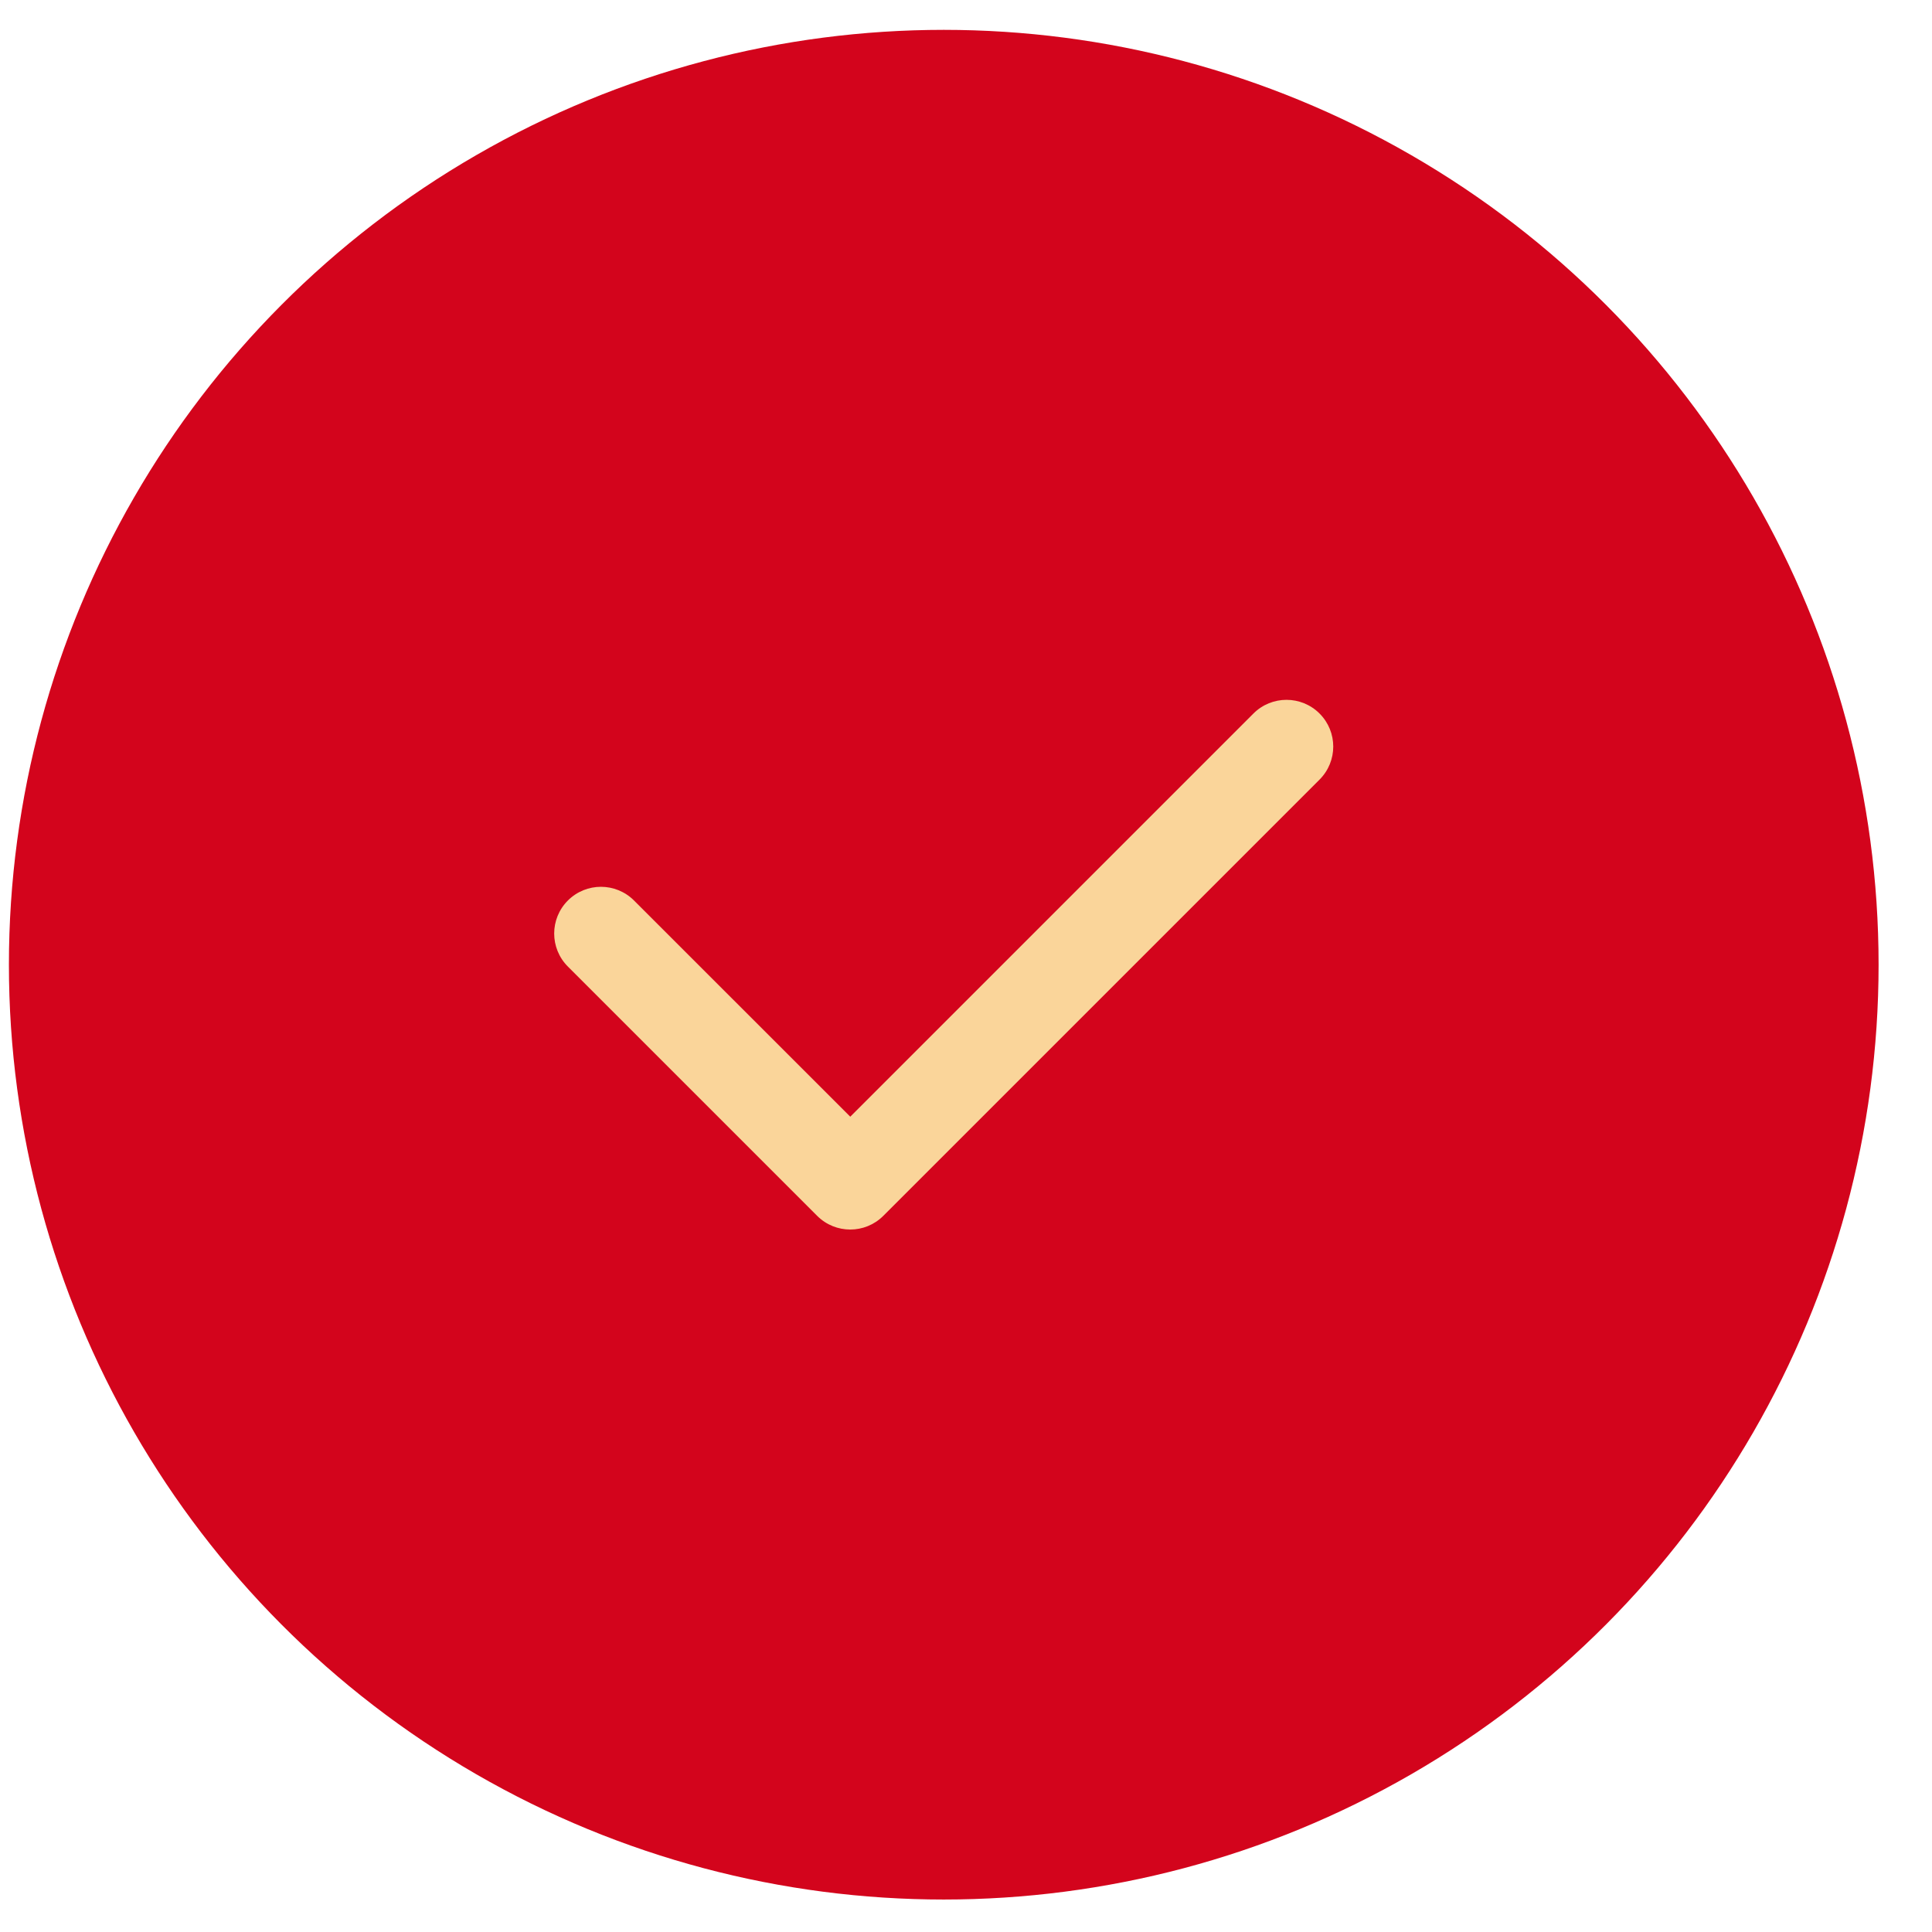
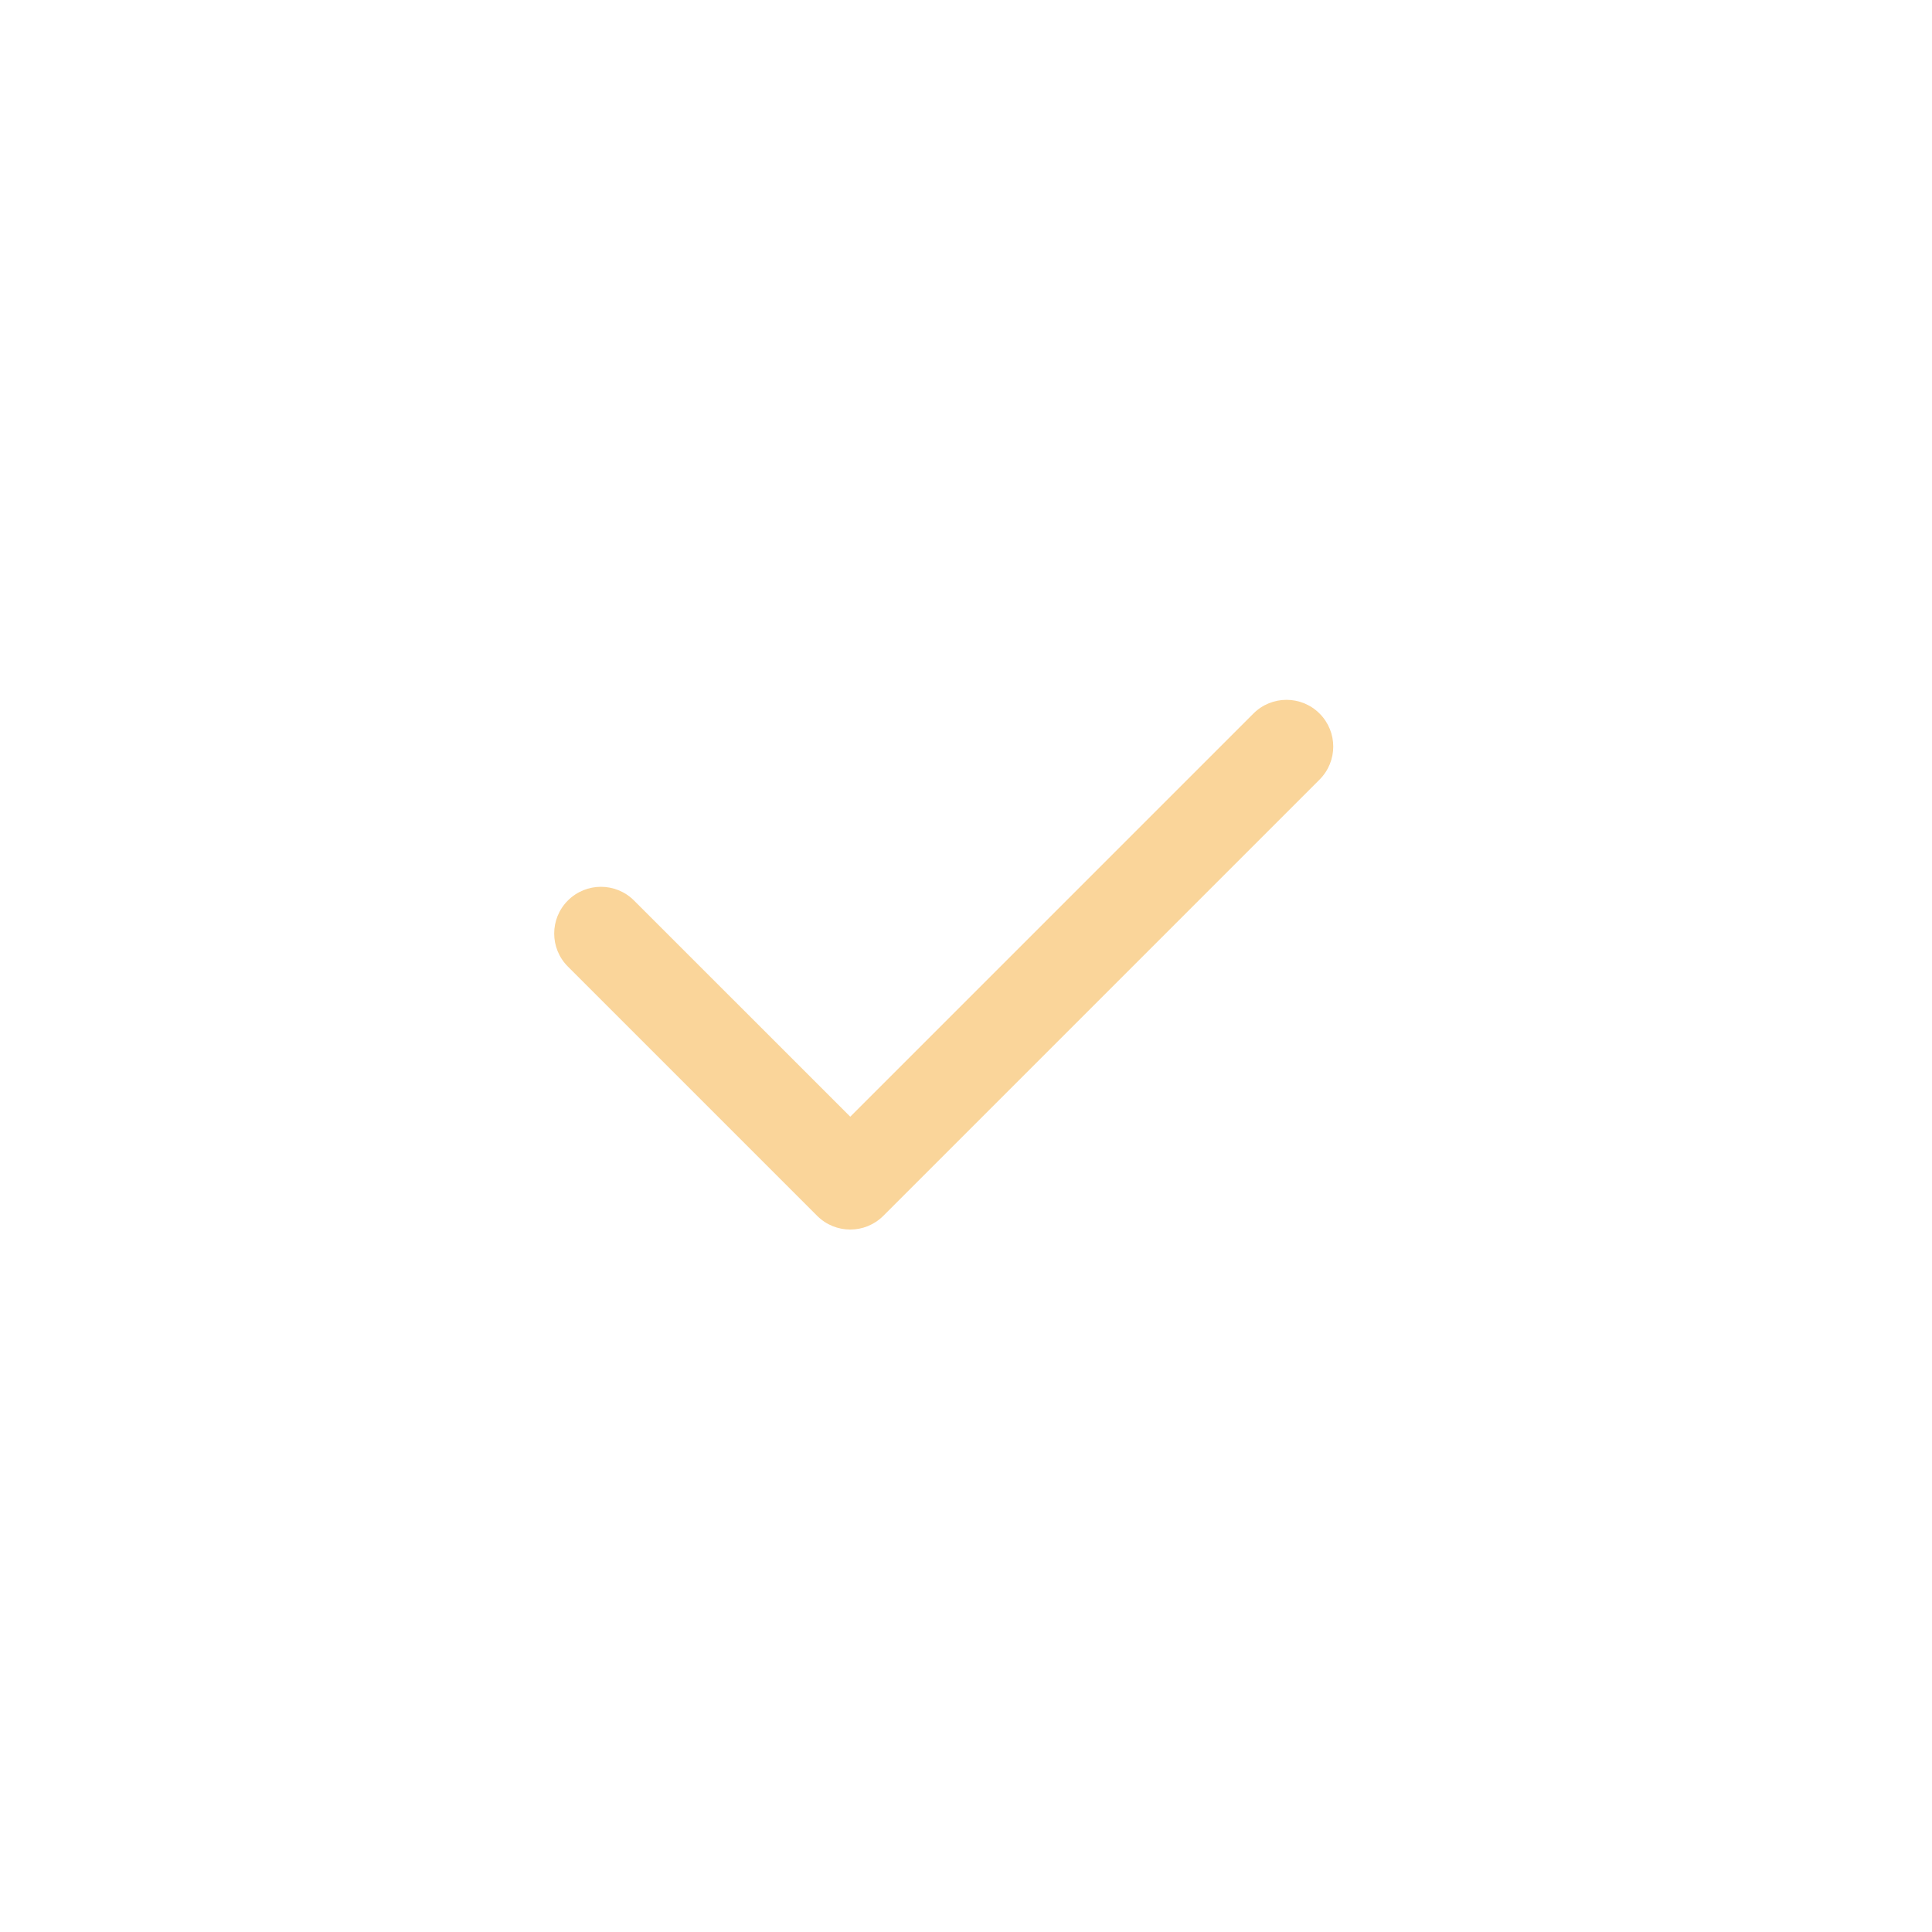
<svg xmlns="http://www.w3.org/2000/svg" width="31" height="31" viewBox="0 0 31 31" fill="none">
-   <circle cx="15.143" cy="15.479" r="15" fill="#D3041C" />
  <path fill-rule="evenodd" clip-rule="evenodd" d="M21.173 11.449C21.466 11.742 21.466 12.216 21.173 12.509L14.173 19.509C13.88 19.802 13.405 19.802 13.112 19.509L9.112 15.509C8.819 15.216 8.819 14.742 9.112 14.449C9.405 14.156 9.88 14.156 10.173 14.449L13.643 17.918L20.112 11.449C20.405 11.156 20.88 11.156 21.173 11.449Z" fill="#FAD59A" />
</svg>